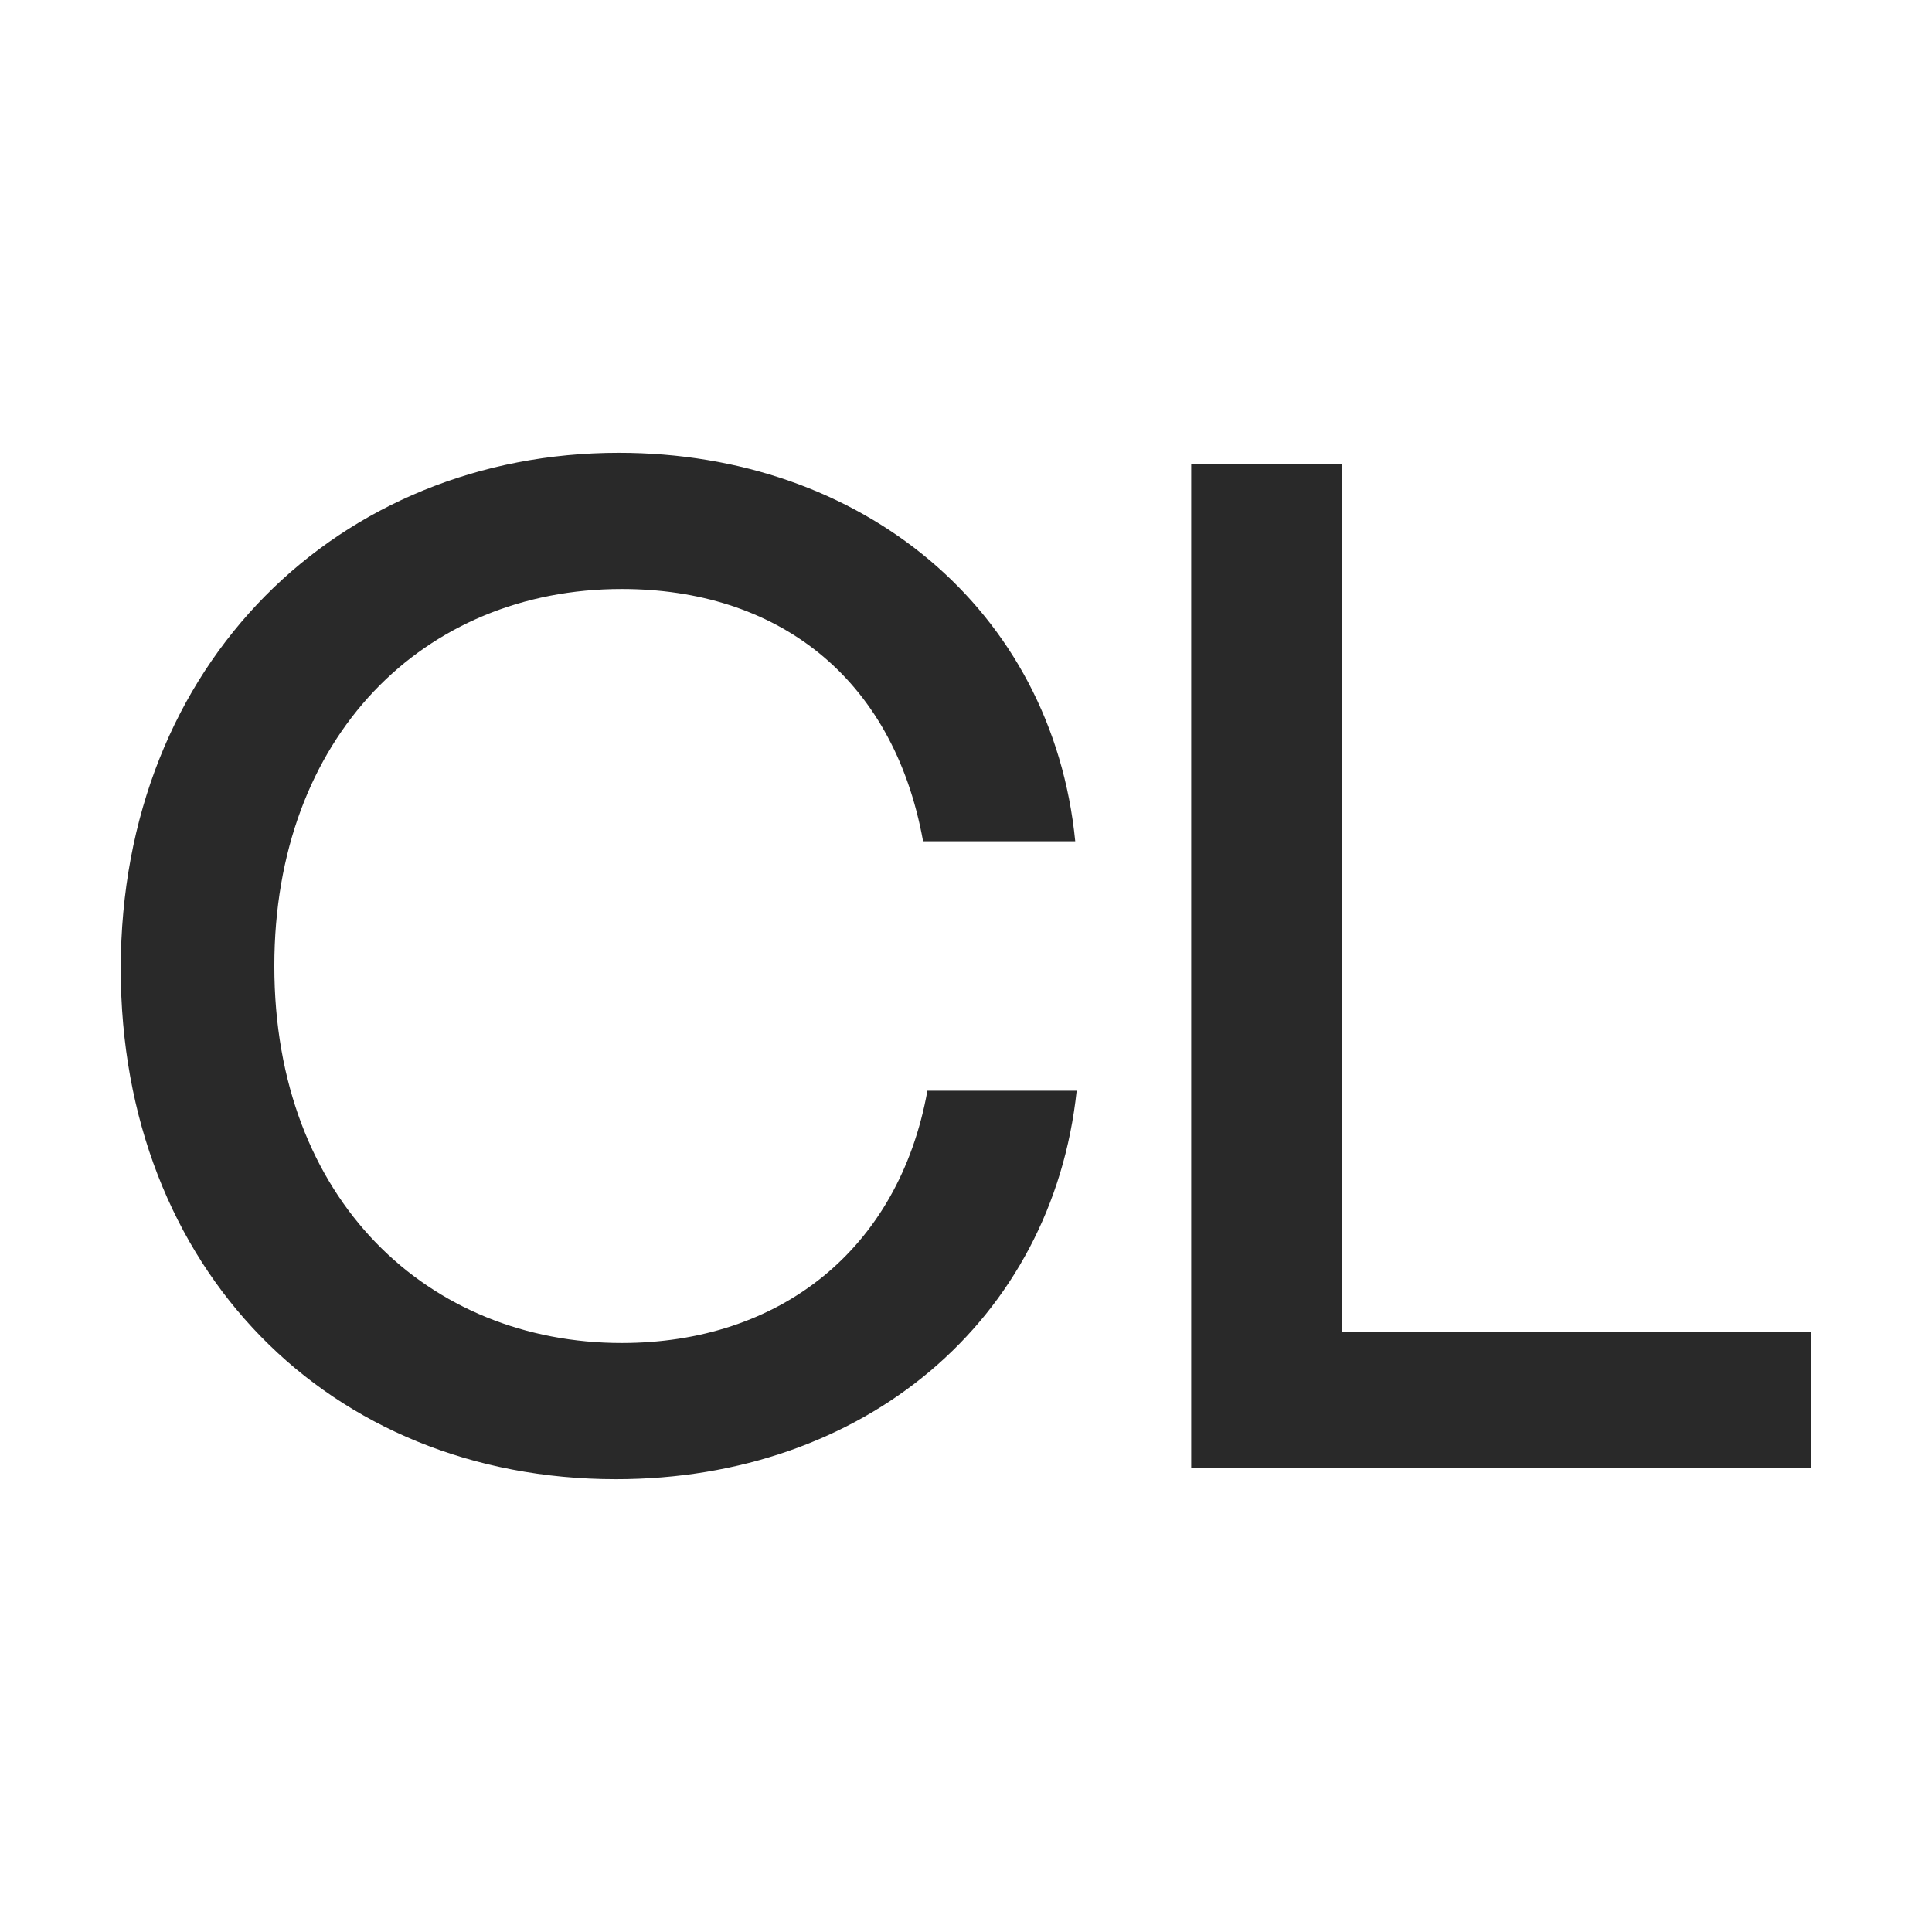
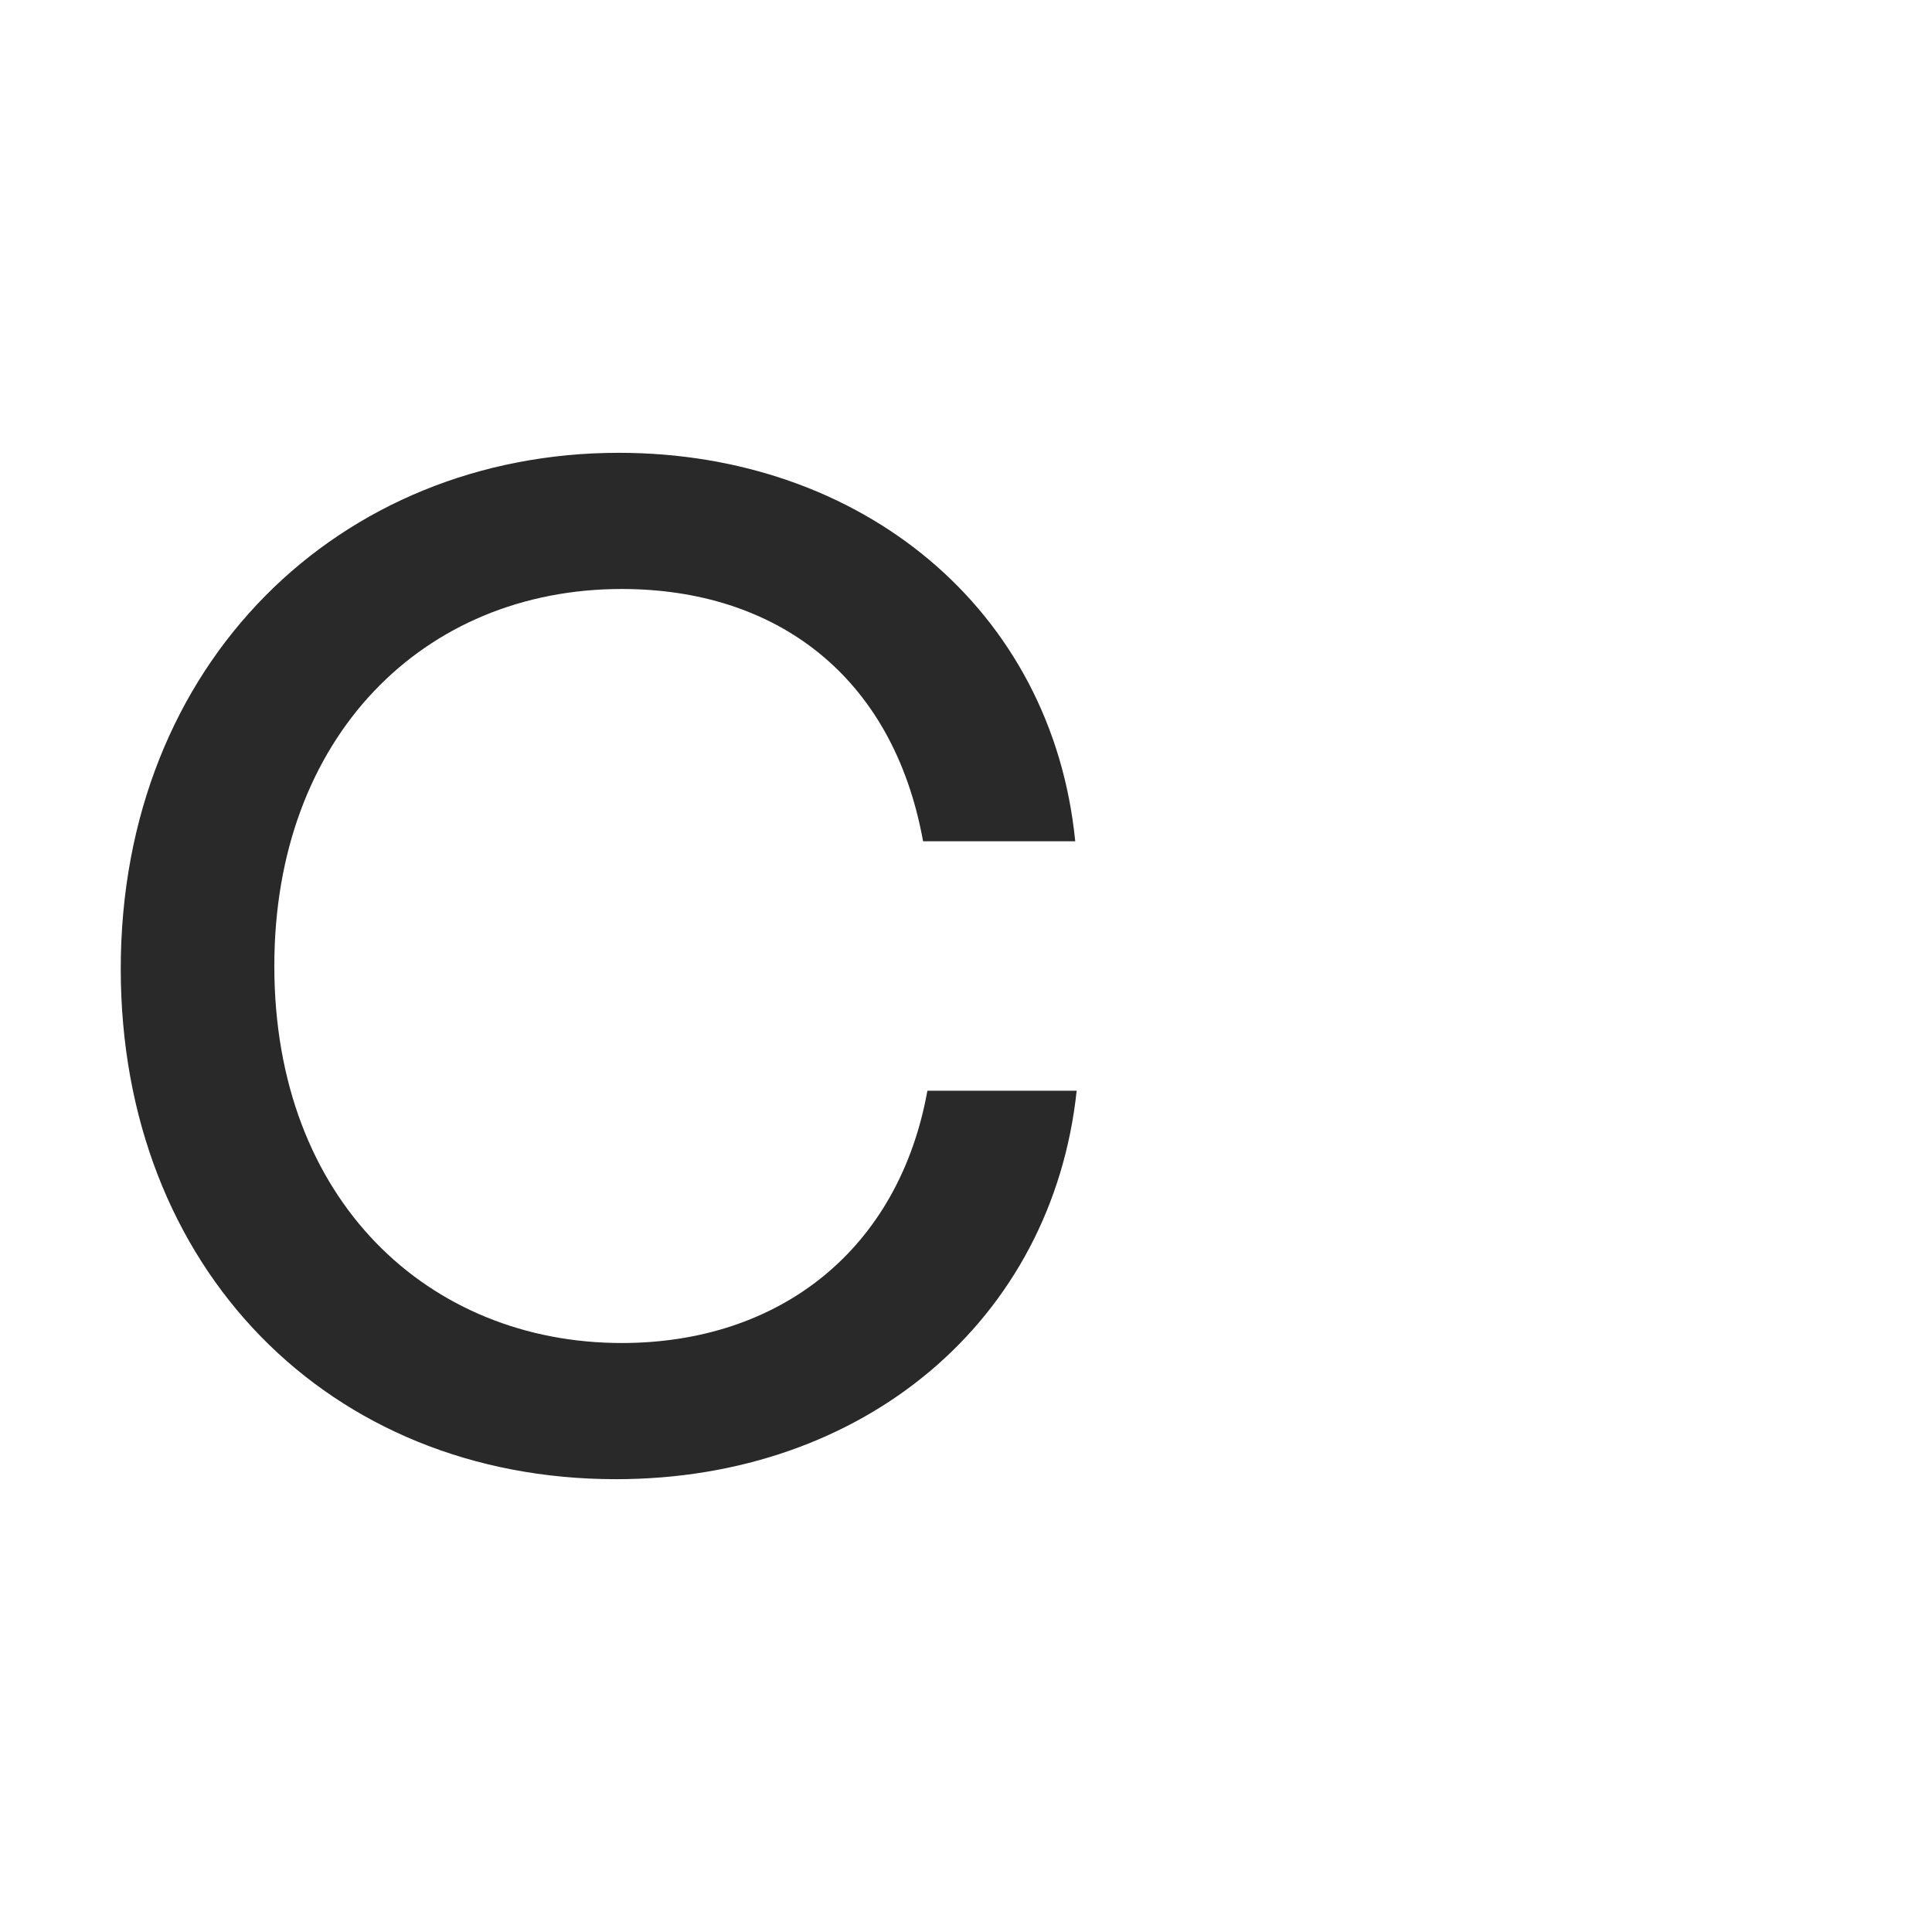
<svg xmlns="http://www.w3.org/2000/svg" width="128" height="128" viewBox="0 0 128 128" fill="none">
  <path d="M40.807 98C21.788 98 8 84.039 8 64.19C8 43.866 22.549 30 40.997 30C57.068 30 69.716 40.352 71.237 55.737H61.157C59.16 44.721 51.363 39.022 41.188 39.022C28.065 39.022 18.175 48.804 18.175 64C18.175 79.575 28.445 88.978 41.188 88.978C51.648 88.978 59.541 82.805 61.443 72.263H71.332C69.716 87.458 57.258 98 40.807 98Z" fill="#292929" />
-   <path d="M88.904 30.76V88.218H120V97.24H78.92V30.76H88.904Z" fill="#292929" />
</svg>